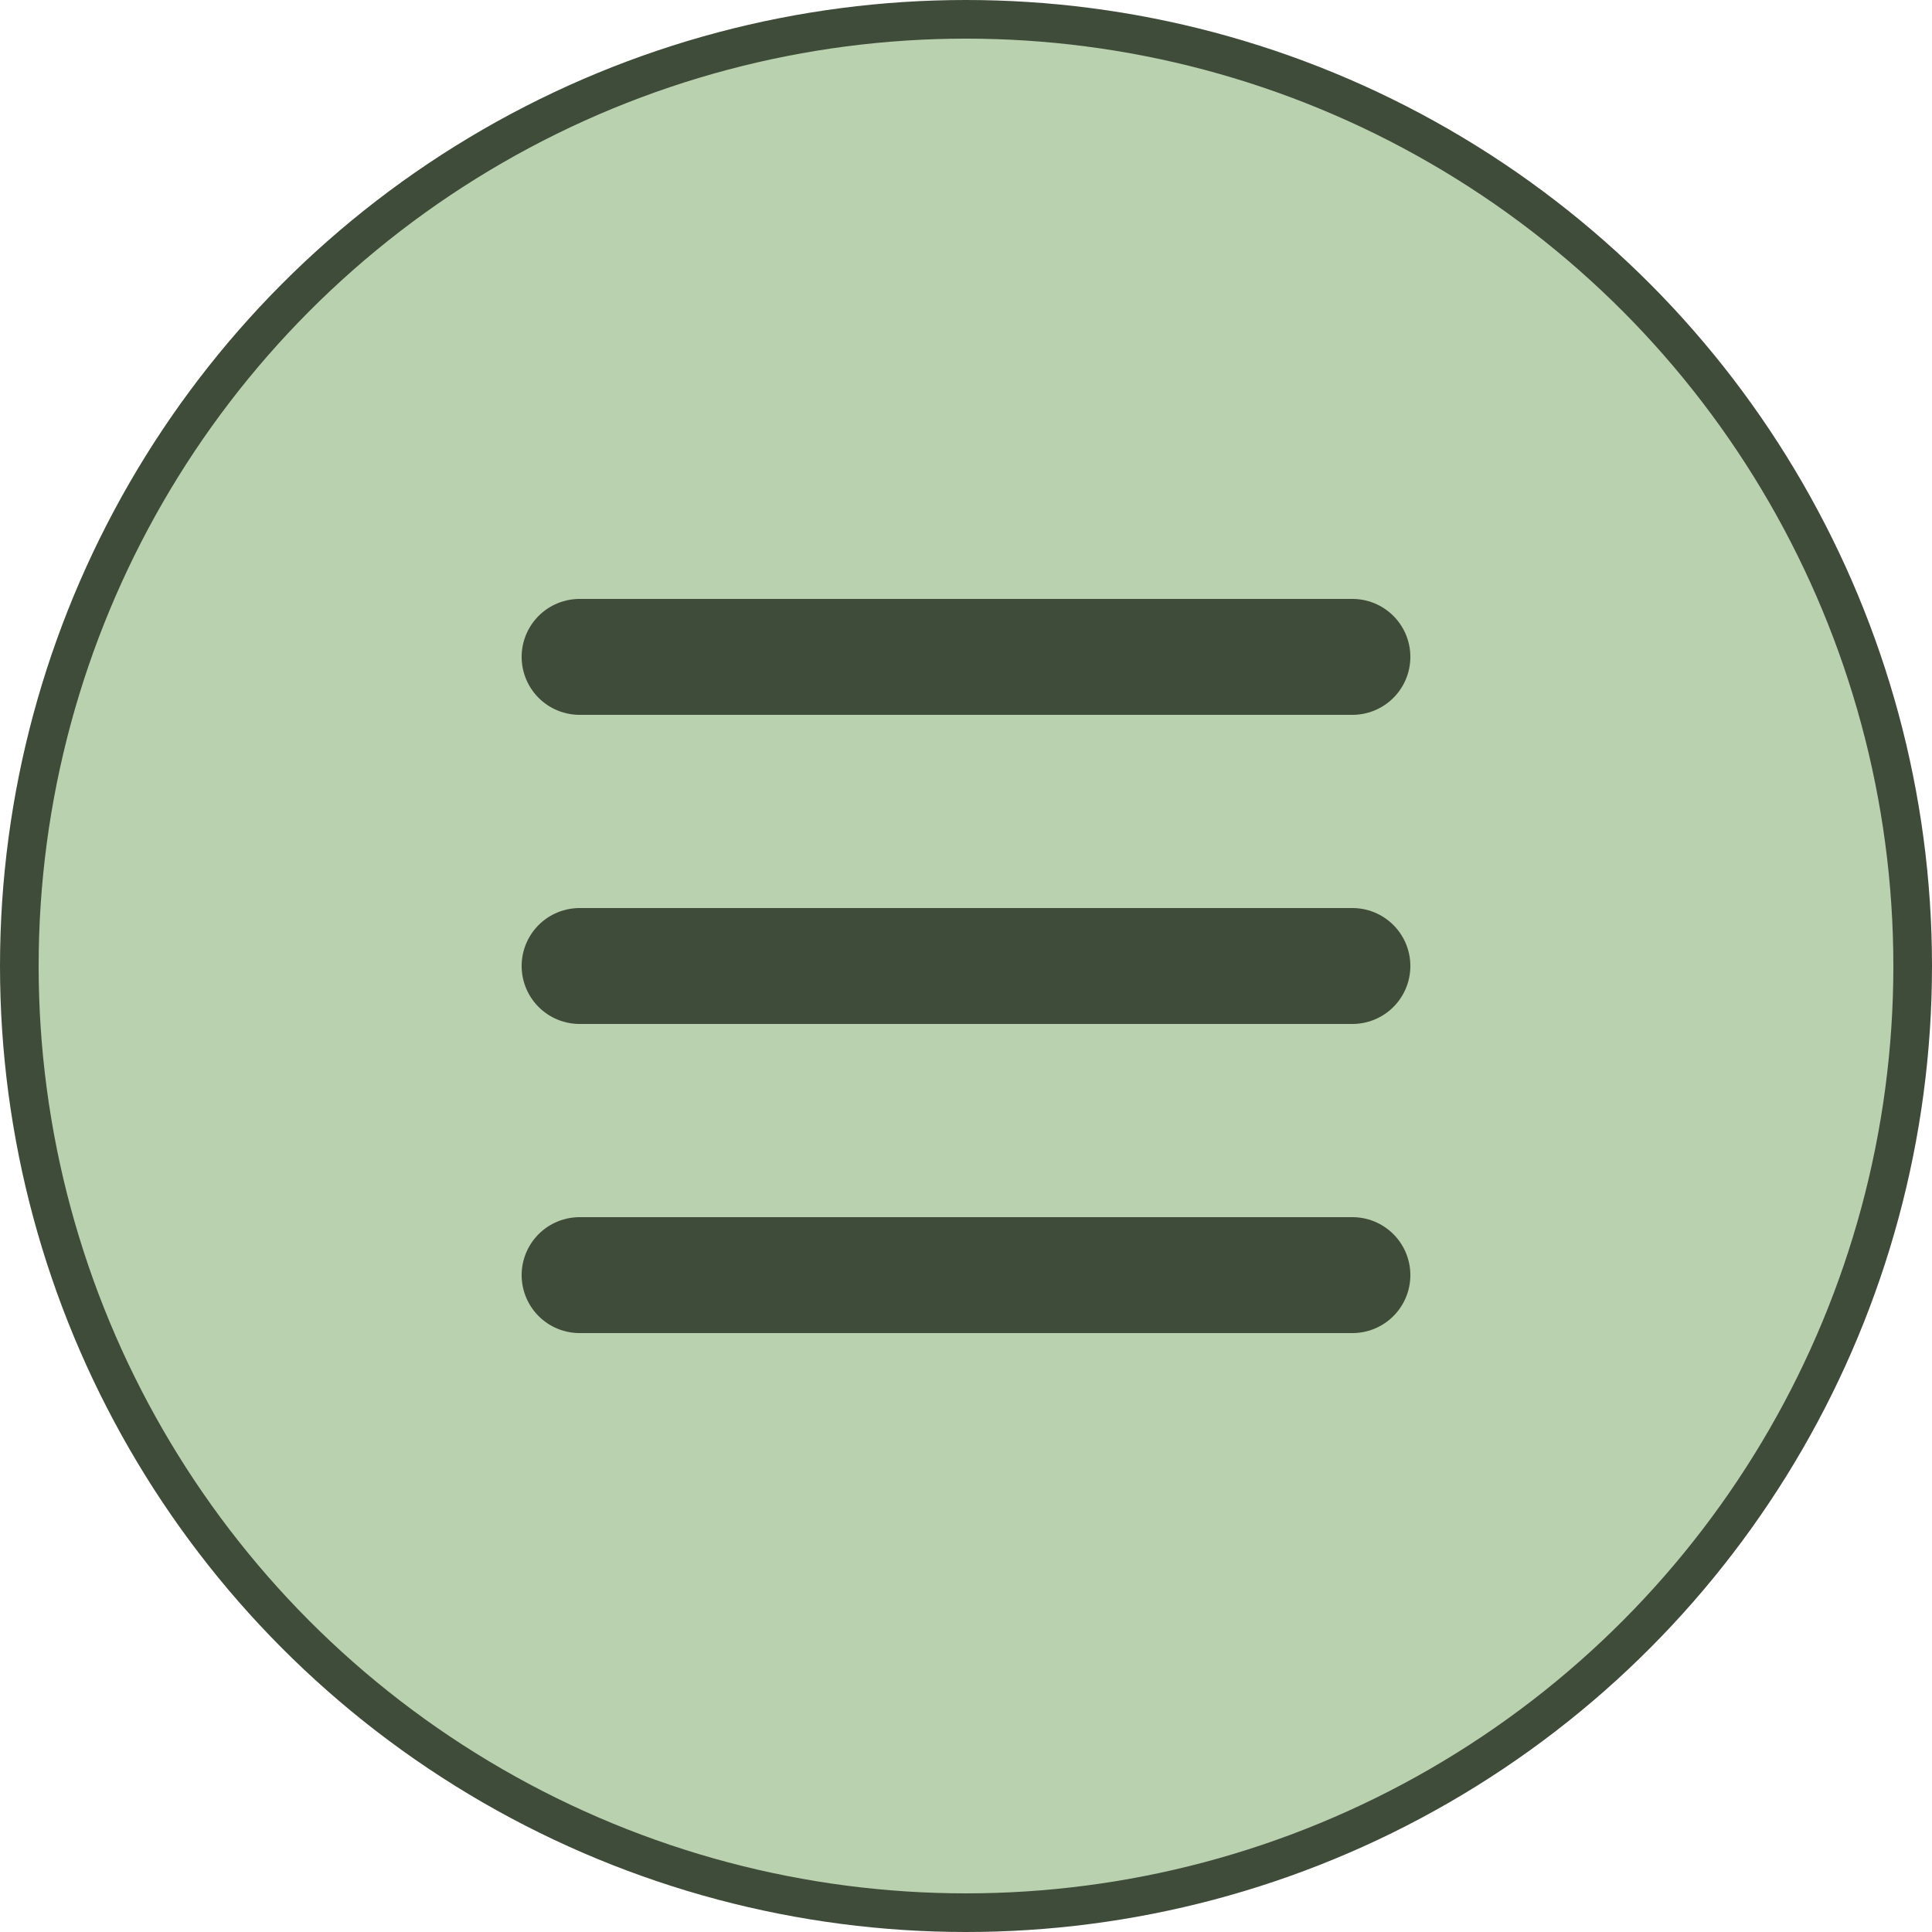
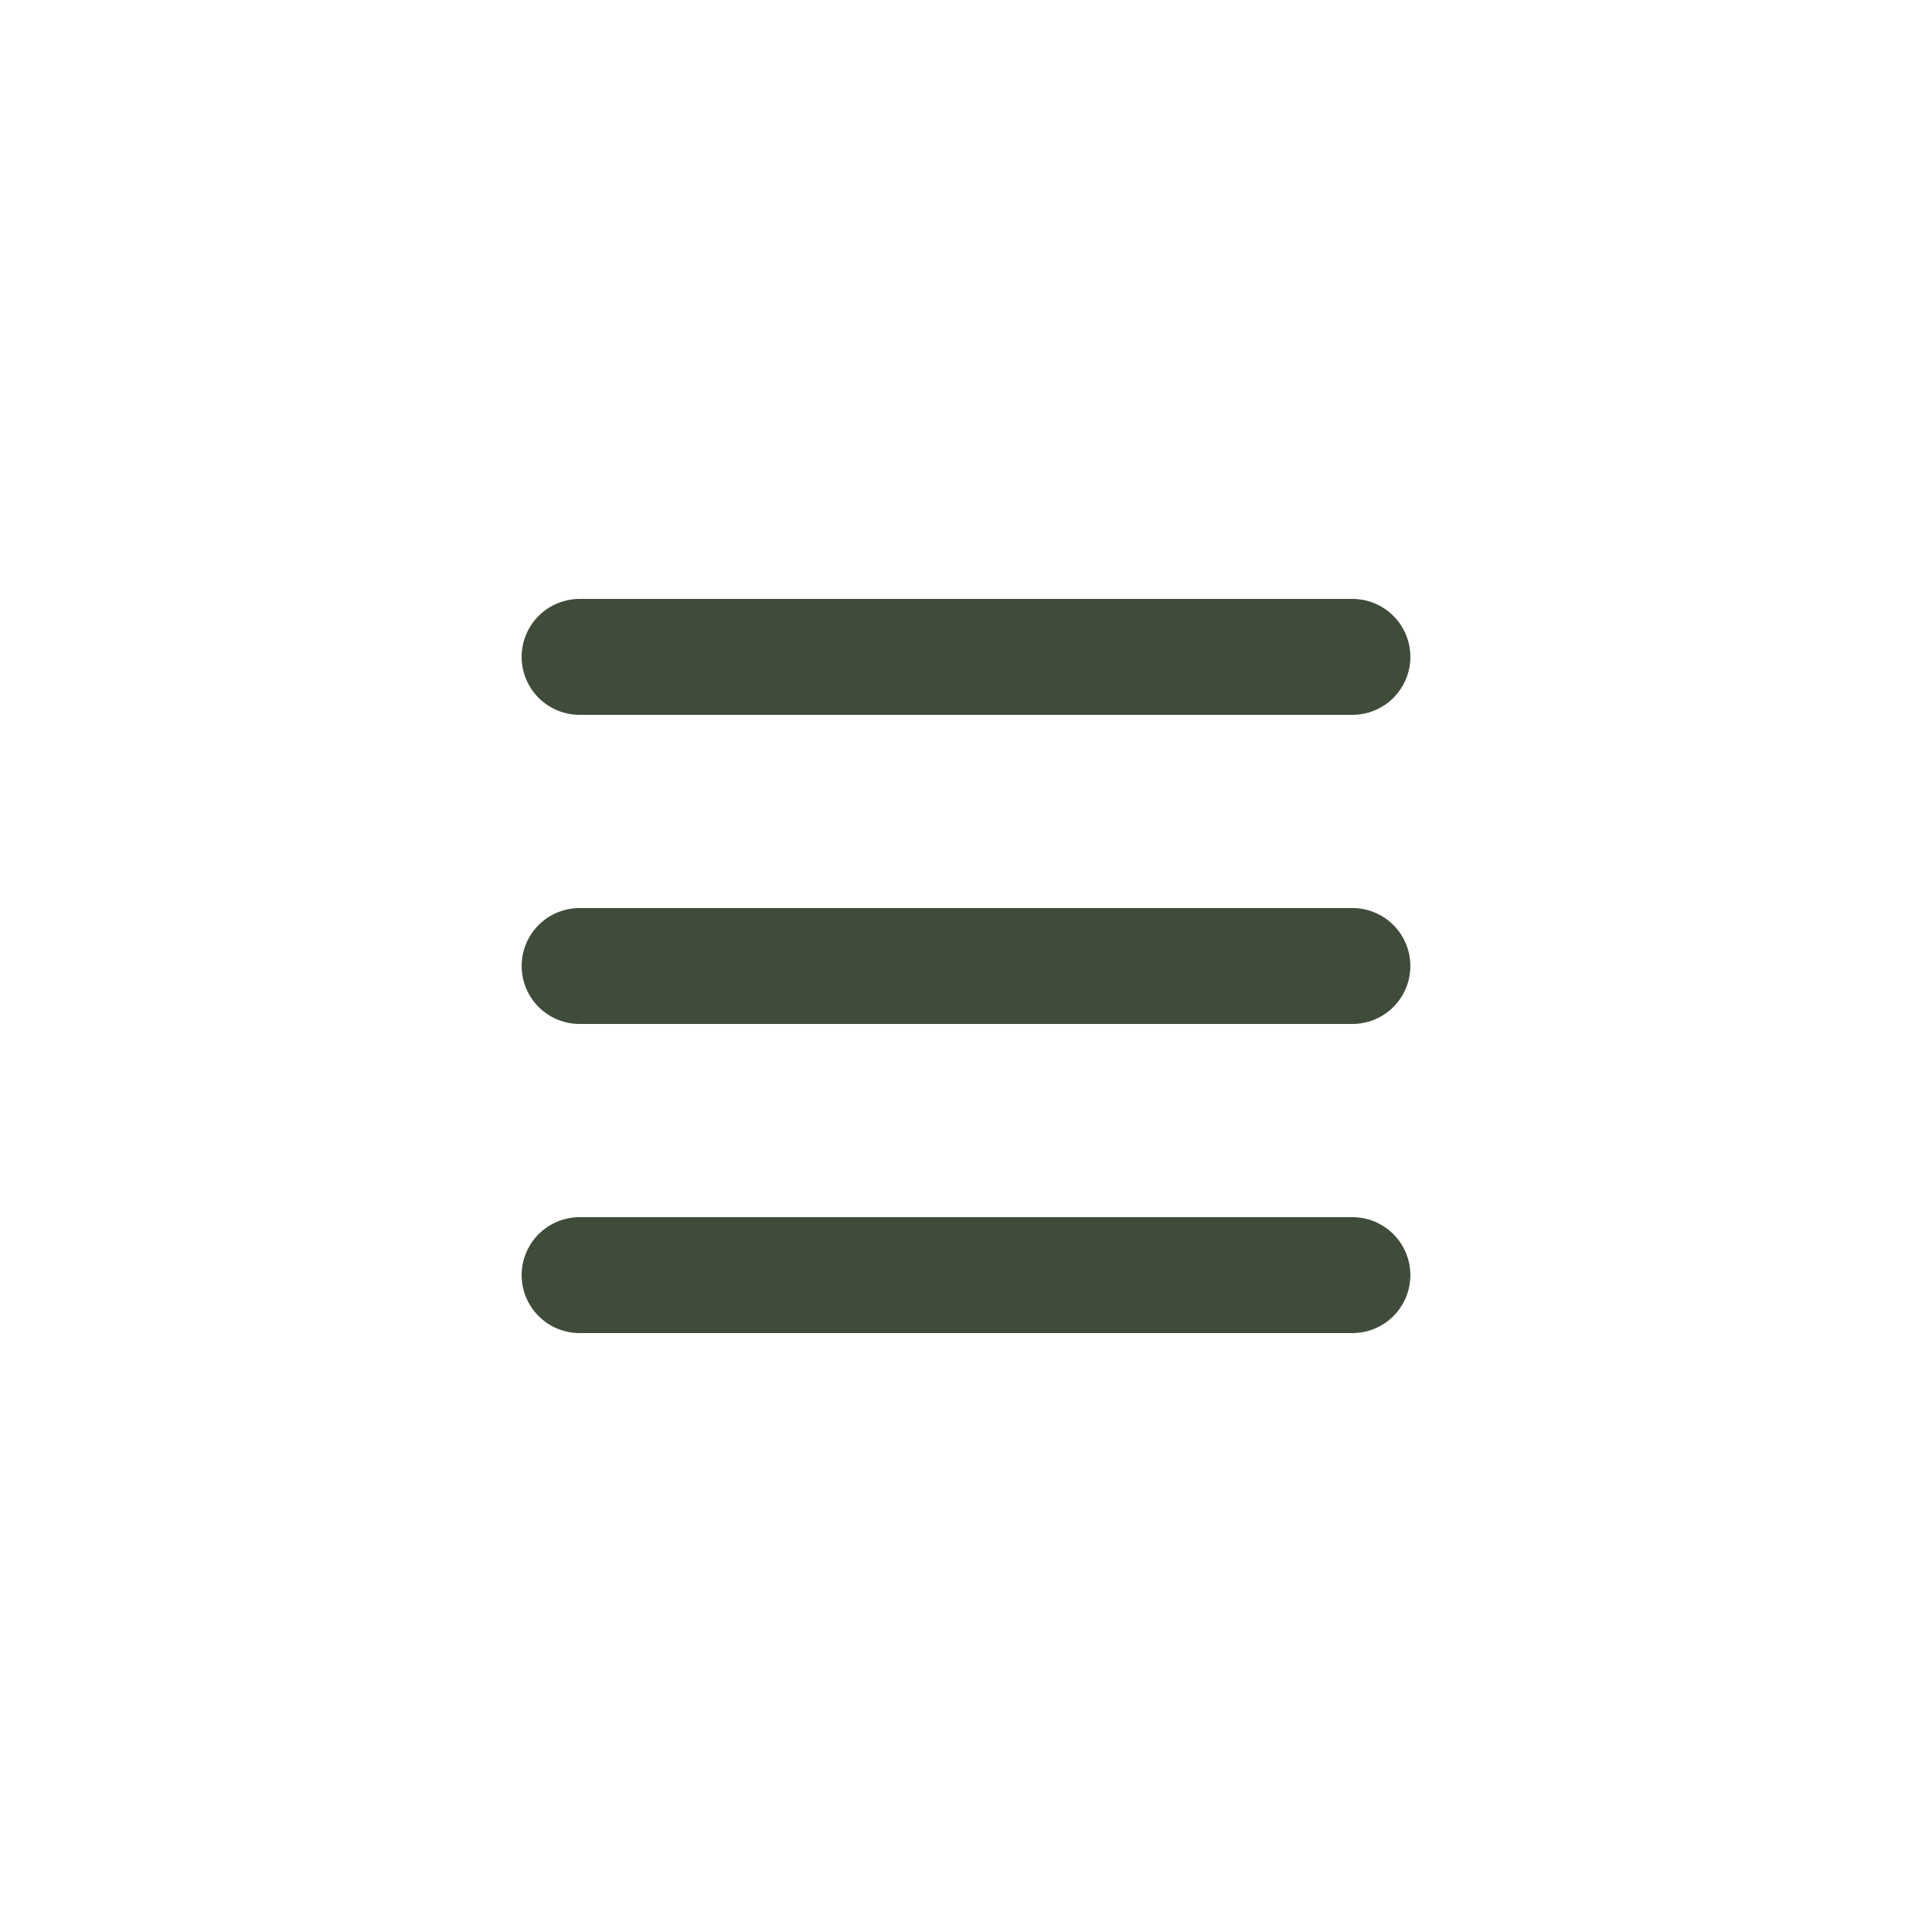
<svg xmlns="http://www.w3.org/2000/svg" width="40" height="40" viewBox="0 0 40 40" fill="none">
-   <circle cx="20" cy="20" r="19.6" fill="#BAD1B0" stroke="#404C3A" stroke-width="0.8" />
  <path d="M12 20L28 20" stroke="#404C3A" stroke-width="2.4" stroke-linecap="round" />
  <path d="M12 13.6L28 13.6" stroke="#404C3A" stroke-width="2.4" stroke-linecap="round" />
  <path d="M12 26.4L28 26.4" stroke="#404C3A" stroke-width="2.4" stroke-linecap="round" />
</svg>